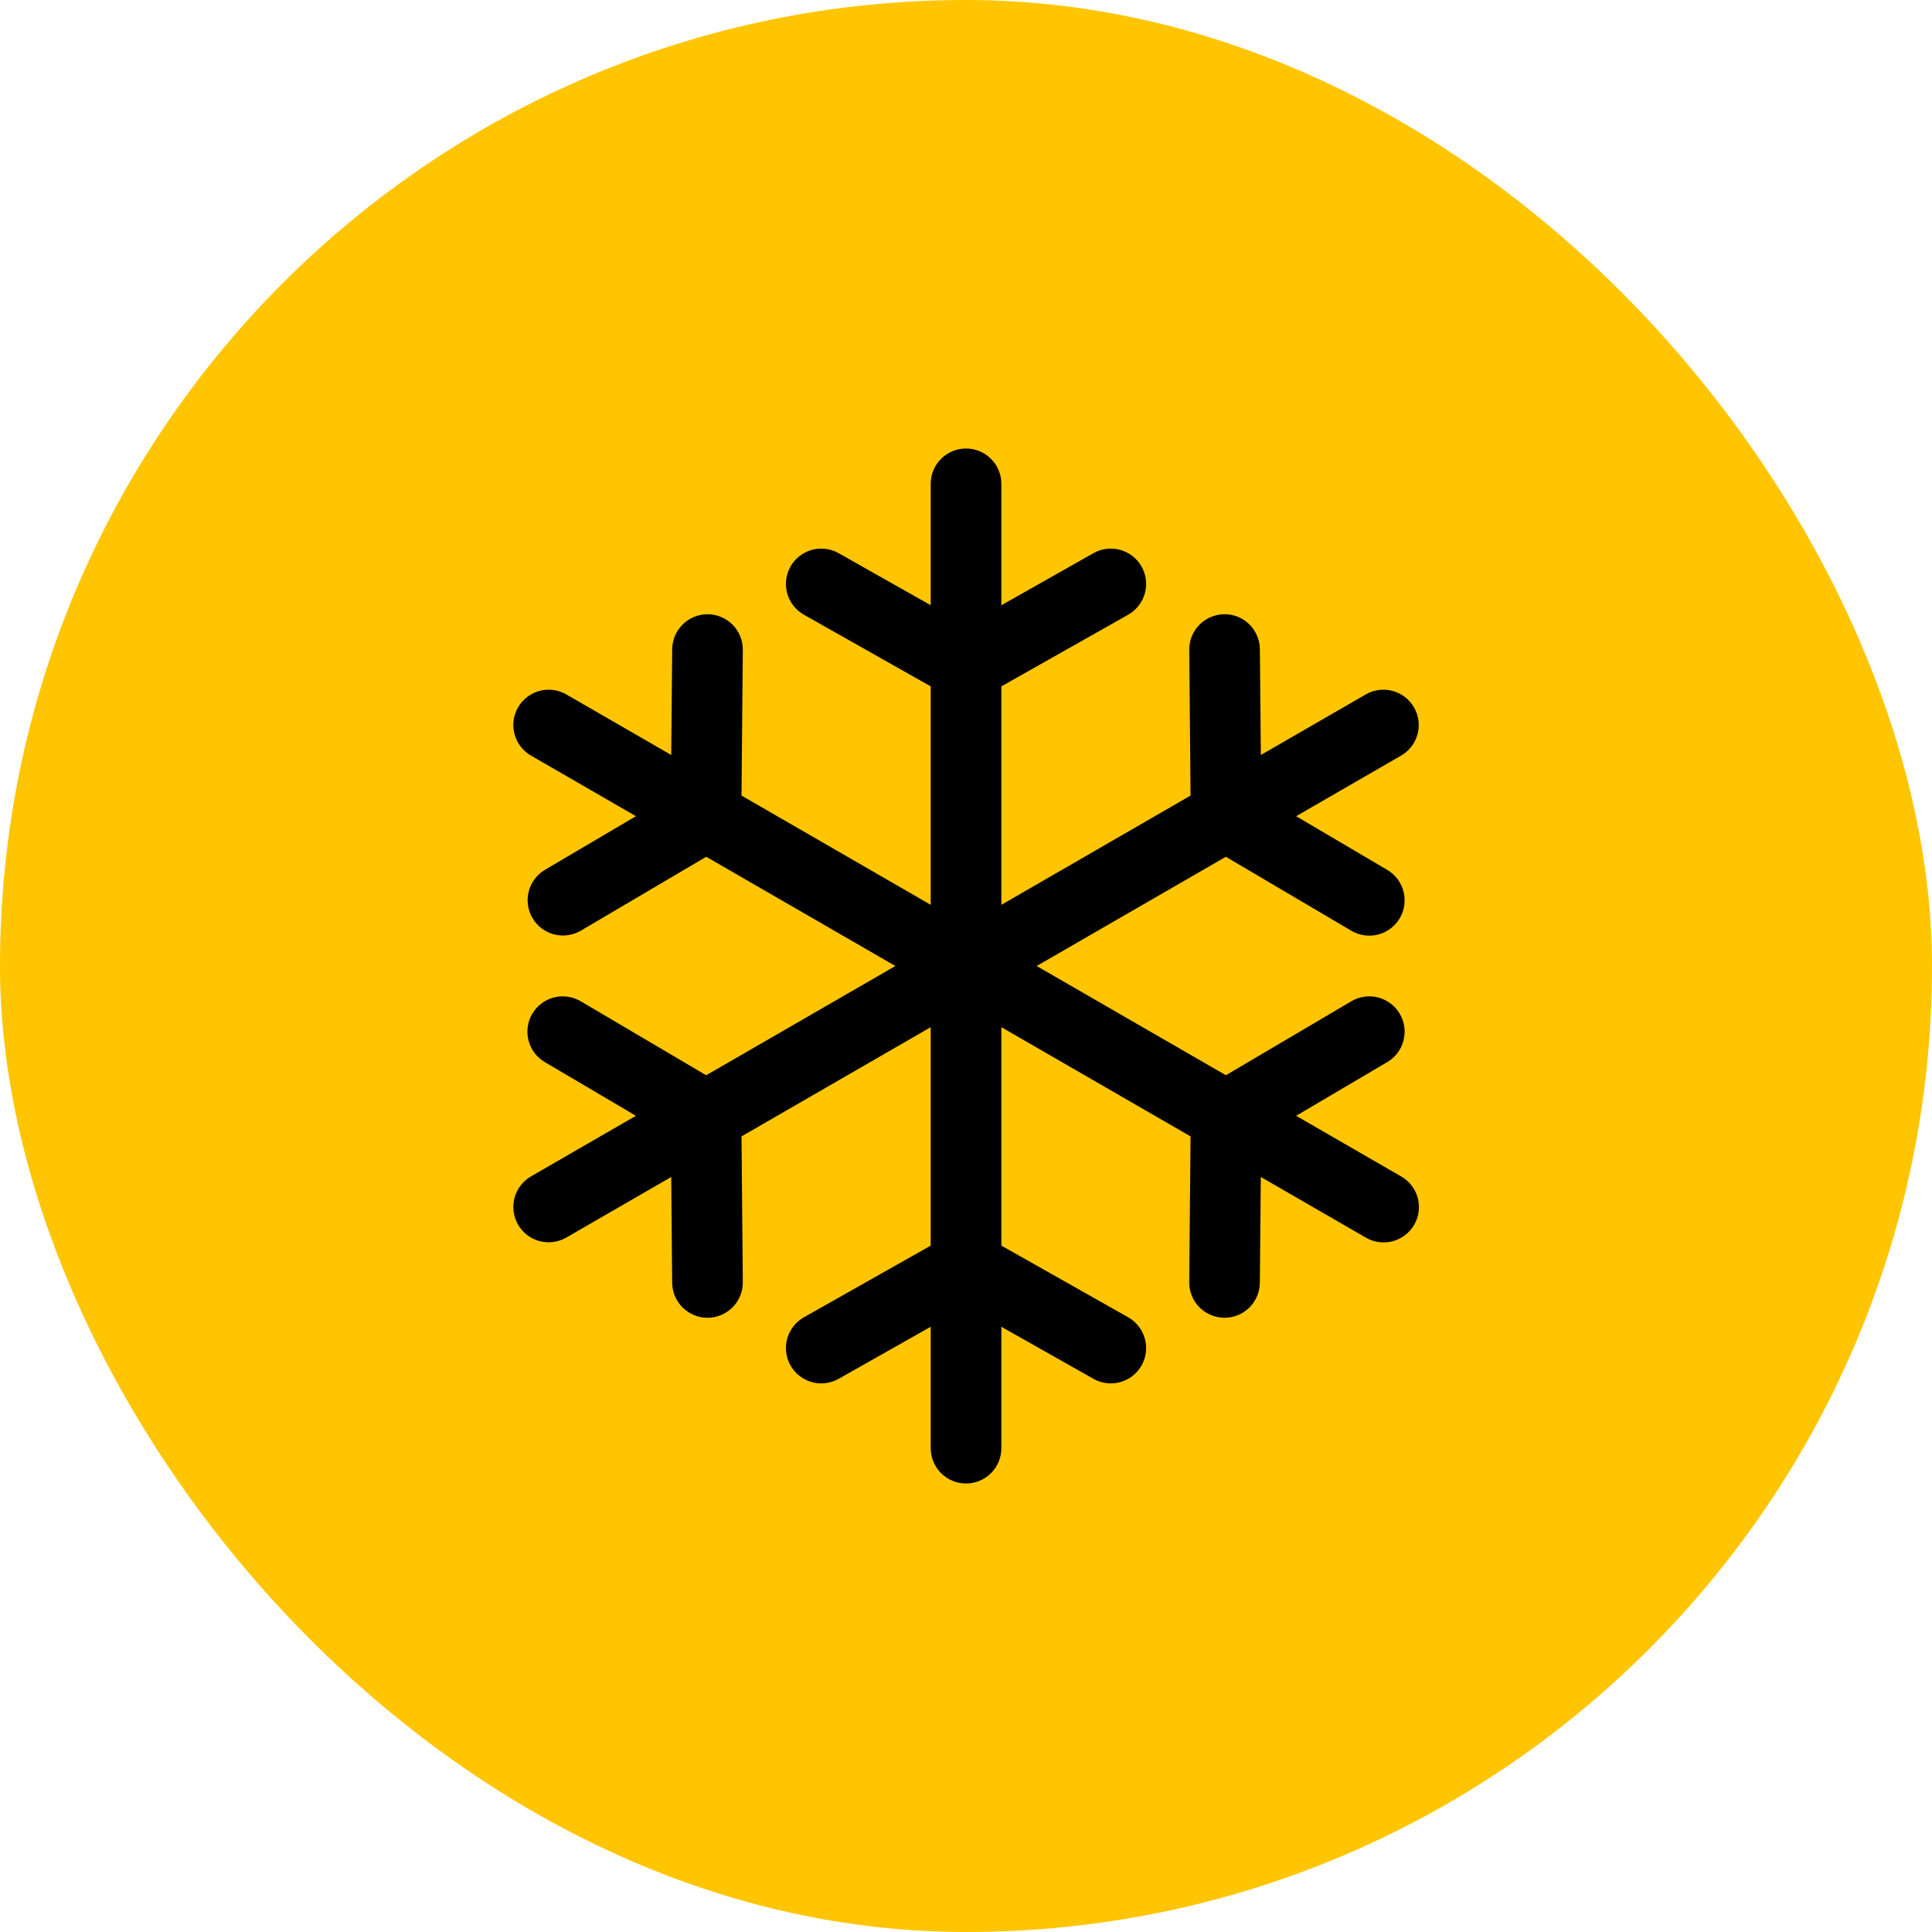
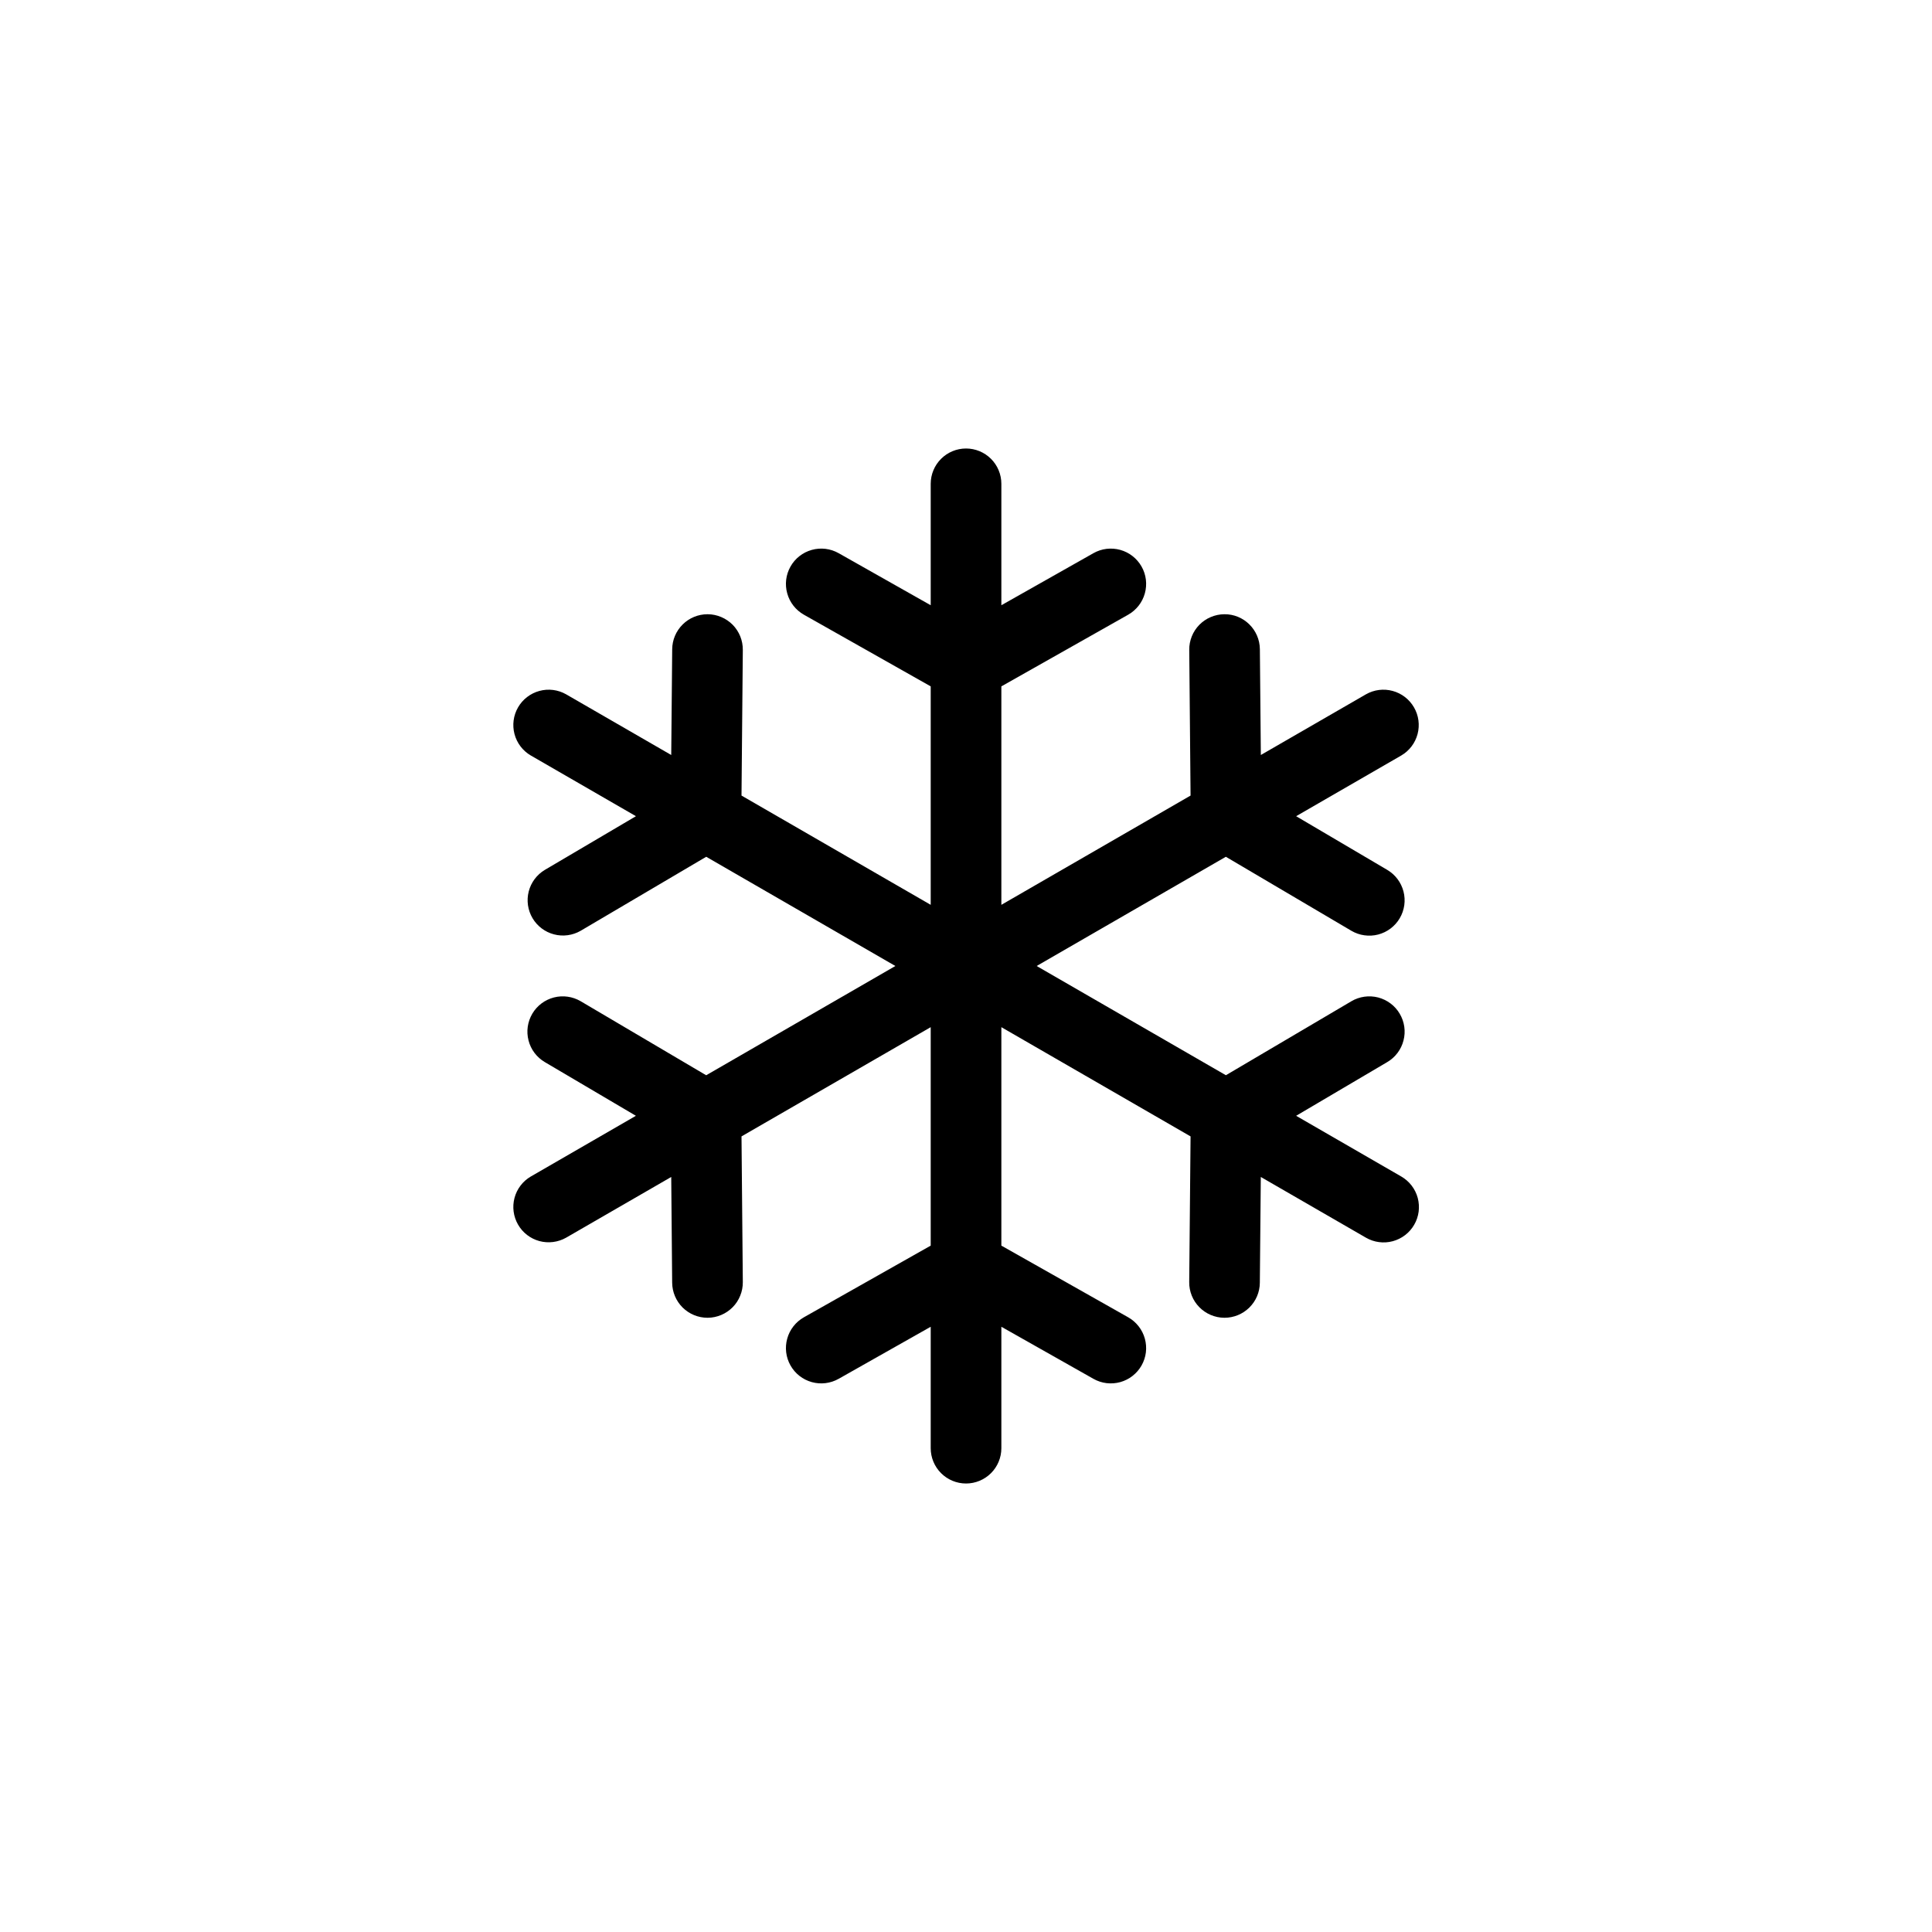
<svg xmlns="http://www.w3.org/2000/svg" width="56" height="56" viewBox="0 0 56 56" fill="none">
-   <rect width="56" height="56" rx="28" fill="#FFC500" />
  <path d="M40.617 34.102L37.569 32.342L40.21 30.785C40.326 30.717 40.427 30.627 40.508 30.519C40.589 30.412 40.648 30.29 40.681 30.159C40.715 30.029 40.723 29.894 40.704 29.761C40.685 29.627 40.64 29.499 40.572 29.384C40.504 29.268 40.413 29.166 40.306 29.086C40.198 29.005 40.076 28.946 39.946 28.912C39.816 28.879 39.68 28.871 39.547 28.89C39.414 28.909 39.286 28.953 39.17 29.022L35.533 31.166L30.048 28L35.532 24.834L39.17 26.979C39.286 27.047 39.414 27.092 39.547 27.11C39.68 27.129 39.816 27.122 39.946 27.088C40.076 27.054 40.199 26.995 40.306 26.914C40.413 26.833 40.504 26.732 40.572 26.616C40.71 26.382 40.749 26.103 40.681 25.84C40.613 25.577 40.444 25.352 40.21 25.214L37.569 23.658L40.617 21.898C40.85 21.762 41.02 21.538 41.089 21.277C41.158 21.015 41.121 20.737 40.985 20.503C40.85 20.269 40.628 20.098 40.367 20.027C40.106 19.956 39.828 19.991 39.593 20.125L36.546 21.884L36.518 18.819C36.513 18.253 36.049 17.796 35.485 17.804C35.351 17.805 35.218 17.833 35.094 17.886C34.97 17.938 34.858 18.015 34.764 18.11C34.67 18.206 34.595 18.32 34.545 18.445C34.495 18.569 34.469 18.703 34.471 18.837L34.509 23.06L29.025 26.227V19.895L32.702 17.817C32.819 17.75 32.921 17.662 33.004 17.556C33.087 17.45 33.148 17.329 33.184 17.199C33.22 17.07 33.23 16.934 33.214 16.801C33.198 16.668 33.155 16.538 33.089 16.422C33.023 16.305 32.934 16.202 32.828 16.119C32.722 16.036 32.601 15.975 32.472 15.939C32.342 15.903 32.207 15.893 32.073 15.909C31.94 15.925 31.811 15.968 31.694 16.034L29.025 17.543V14.024C29.025 13.752 28.917 13.492 28.725 13.3C28.533 13.108 28.272 13 28.001 13C27.729 13 27.469 13.108 27.277 13.3C27.085 13.492 26.977 13.752 26.977 14.024V17.543L24.308 16.034C24.071 15.9 23.792 15.866 23.53 15.939C23.268 16.012 23.046 16.185 22.913 16.422C22.779 16.658 22.745 16.938 22.818 17.199C22.89 17.461 23.064 17.683 23.3 17.817L26.977 19.895V26.227L21.493 23.06L21.531 18.837C21.532 18.703 21.507 18.569 21.457 18.445C21.406 18.32 21.332 18.206 21.238 18.11C21.143 18.015 21.031 17.938 20.907 17.886C20.784 17.833 20.651 17.805 20.517 17.804H20.507C20.237 17.804 19.978 17.911 19.787 18.101C19.595 18.291 19.486 18.549 19.484 18.819L19.456 21.884L16.409 20.125C16.174 19.991 15.896 19.956 15.635 20.027C15.374 20.098 15.151 20.269 15.016 20.503C14.881 20.737 14.844 21.015 14.913 21.277C14.982 21.538 15.152 21.762 15.385 21.898L18.433 23.658L15.791 25.215C15.559 25.354 15.392 25.578 15.325 25.84C15.258 26.102 15.298 26.38 15.435 26.613C15.573 26.846 15.796 27.015 16.058 27.083C16.319 27.152 16.597 27.114 16.831 26.979L20.47 24.834L25.953 28L20.469 31.167L16.831 29.021C16.597 28.884 16.318 28.844 16.055 28.912C15.792 28.98 15.567 29.149 15.429 29.383C15.361 29.499 15.316 29.627 15.297 29.76C15.278 29.893 15.286 30.029 15.32 30.159C15.353 30.289 15.412 30.412 15.493 30.519C15.574 30.626 15.675 30.717 15.791 30.785L18.432 32.342L15.385 34.102C15.152 34.238 14.982 34.462 14.913 34.723C14.844 34.984 14.881 35.262 15.016 35.496C15.151 35.731 15.373 35.902 15.634 35.973C15.895 36.043 16.174 36.008 16.409 35.875L19.456 34.115L19.483 37.181C19.486 37.451 19.595 37.709 19.786 37.899C19.978 38.089 20.237 38.196 20.507 38.196L20.516 38.196C20.651 38.195 20.784 38.167 20.907 38.114C21.031 38.062 21.143 37.985 21.238 37.889C21.332 37.794 21.406 37.68 21.456 37.555C21.507 37.431 21.532 37.297 21.531 37.163L21.493 32.939L26.977 29.773V36.105L23.3 38.183C23.064 38.317 22.89 38.539 22.818 38.801C22.745 39.062 22.779 39.342 22.913 39.578C23.046 39.815 23.268 39.988 23.53 40.061C23.792 40.134 24.071 40.099 24.308 39.966L26.977 38.457V41.976C26.977 42.248 27.085 42.508 27.277 42.7C27.469 42.892 27.729 43 28.001 43C28.272 43 28.533 42.892 28.725 42.7C28.917 42.508 29.025 42.248 29.025 41.976V38.457L31.694 39.966C31.811 40.032 31.94 40.075 32.073 40.091C32.207 40.107 32.342 40.097 32.472 40.061C32.601 40.025 32.722 39.964 32.828 39.881C32.934 39.798 33.023 39.695 33.089 39.578C33.155 39.461 33.198 39.332 33.214 39.199C33.23 39.066 33.22 38.93 33.184 38.801C33.148 38.671 33.087 38.55 33.004 38.444C32.921 38.338 32.819 38.249 32.702 38.183L29.025 36.105V29.773L34.509 32.939L34.47 37.163C34.468 37.297 34.494 37.431 34.544 37.555C34.594 37.68 34.669 37.794 34.763 37.889C34.857 37.985 34.969 38.062 35.093 38.114C35.217 38.167 35.349 38.195 35.484 38.196L35.494 38.196C35.763 38.196 36.022 38.089 36.214 37.899C36.406 37.709 36.515 37.452 36.517 37.182L36.545 34.115L39.593 35.875C39.709 35.942 39.838 35.986 39.971 36.003C40.105 36.021 40.24 36.012 40.37 35.977C40.5 35.942 40.621 35.882 40.728 35.8C40.835 35.718 40.924 35.617 40.991 35.5C41.059 35.384 41.102 35.255 41.12 35.122C41.137 34.989 41.128 34.853 41.094 34.723C41.059 34.593 40.999 34.472 40.917 34.365C40.835 34.258 40.733 34.169 40.617 34.102Z" fill="black" />
</svg>